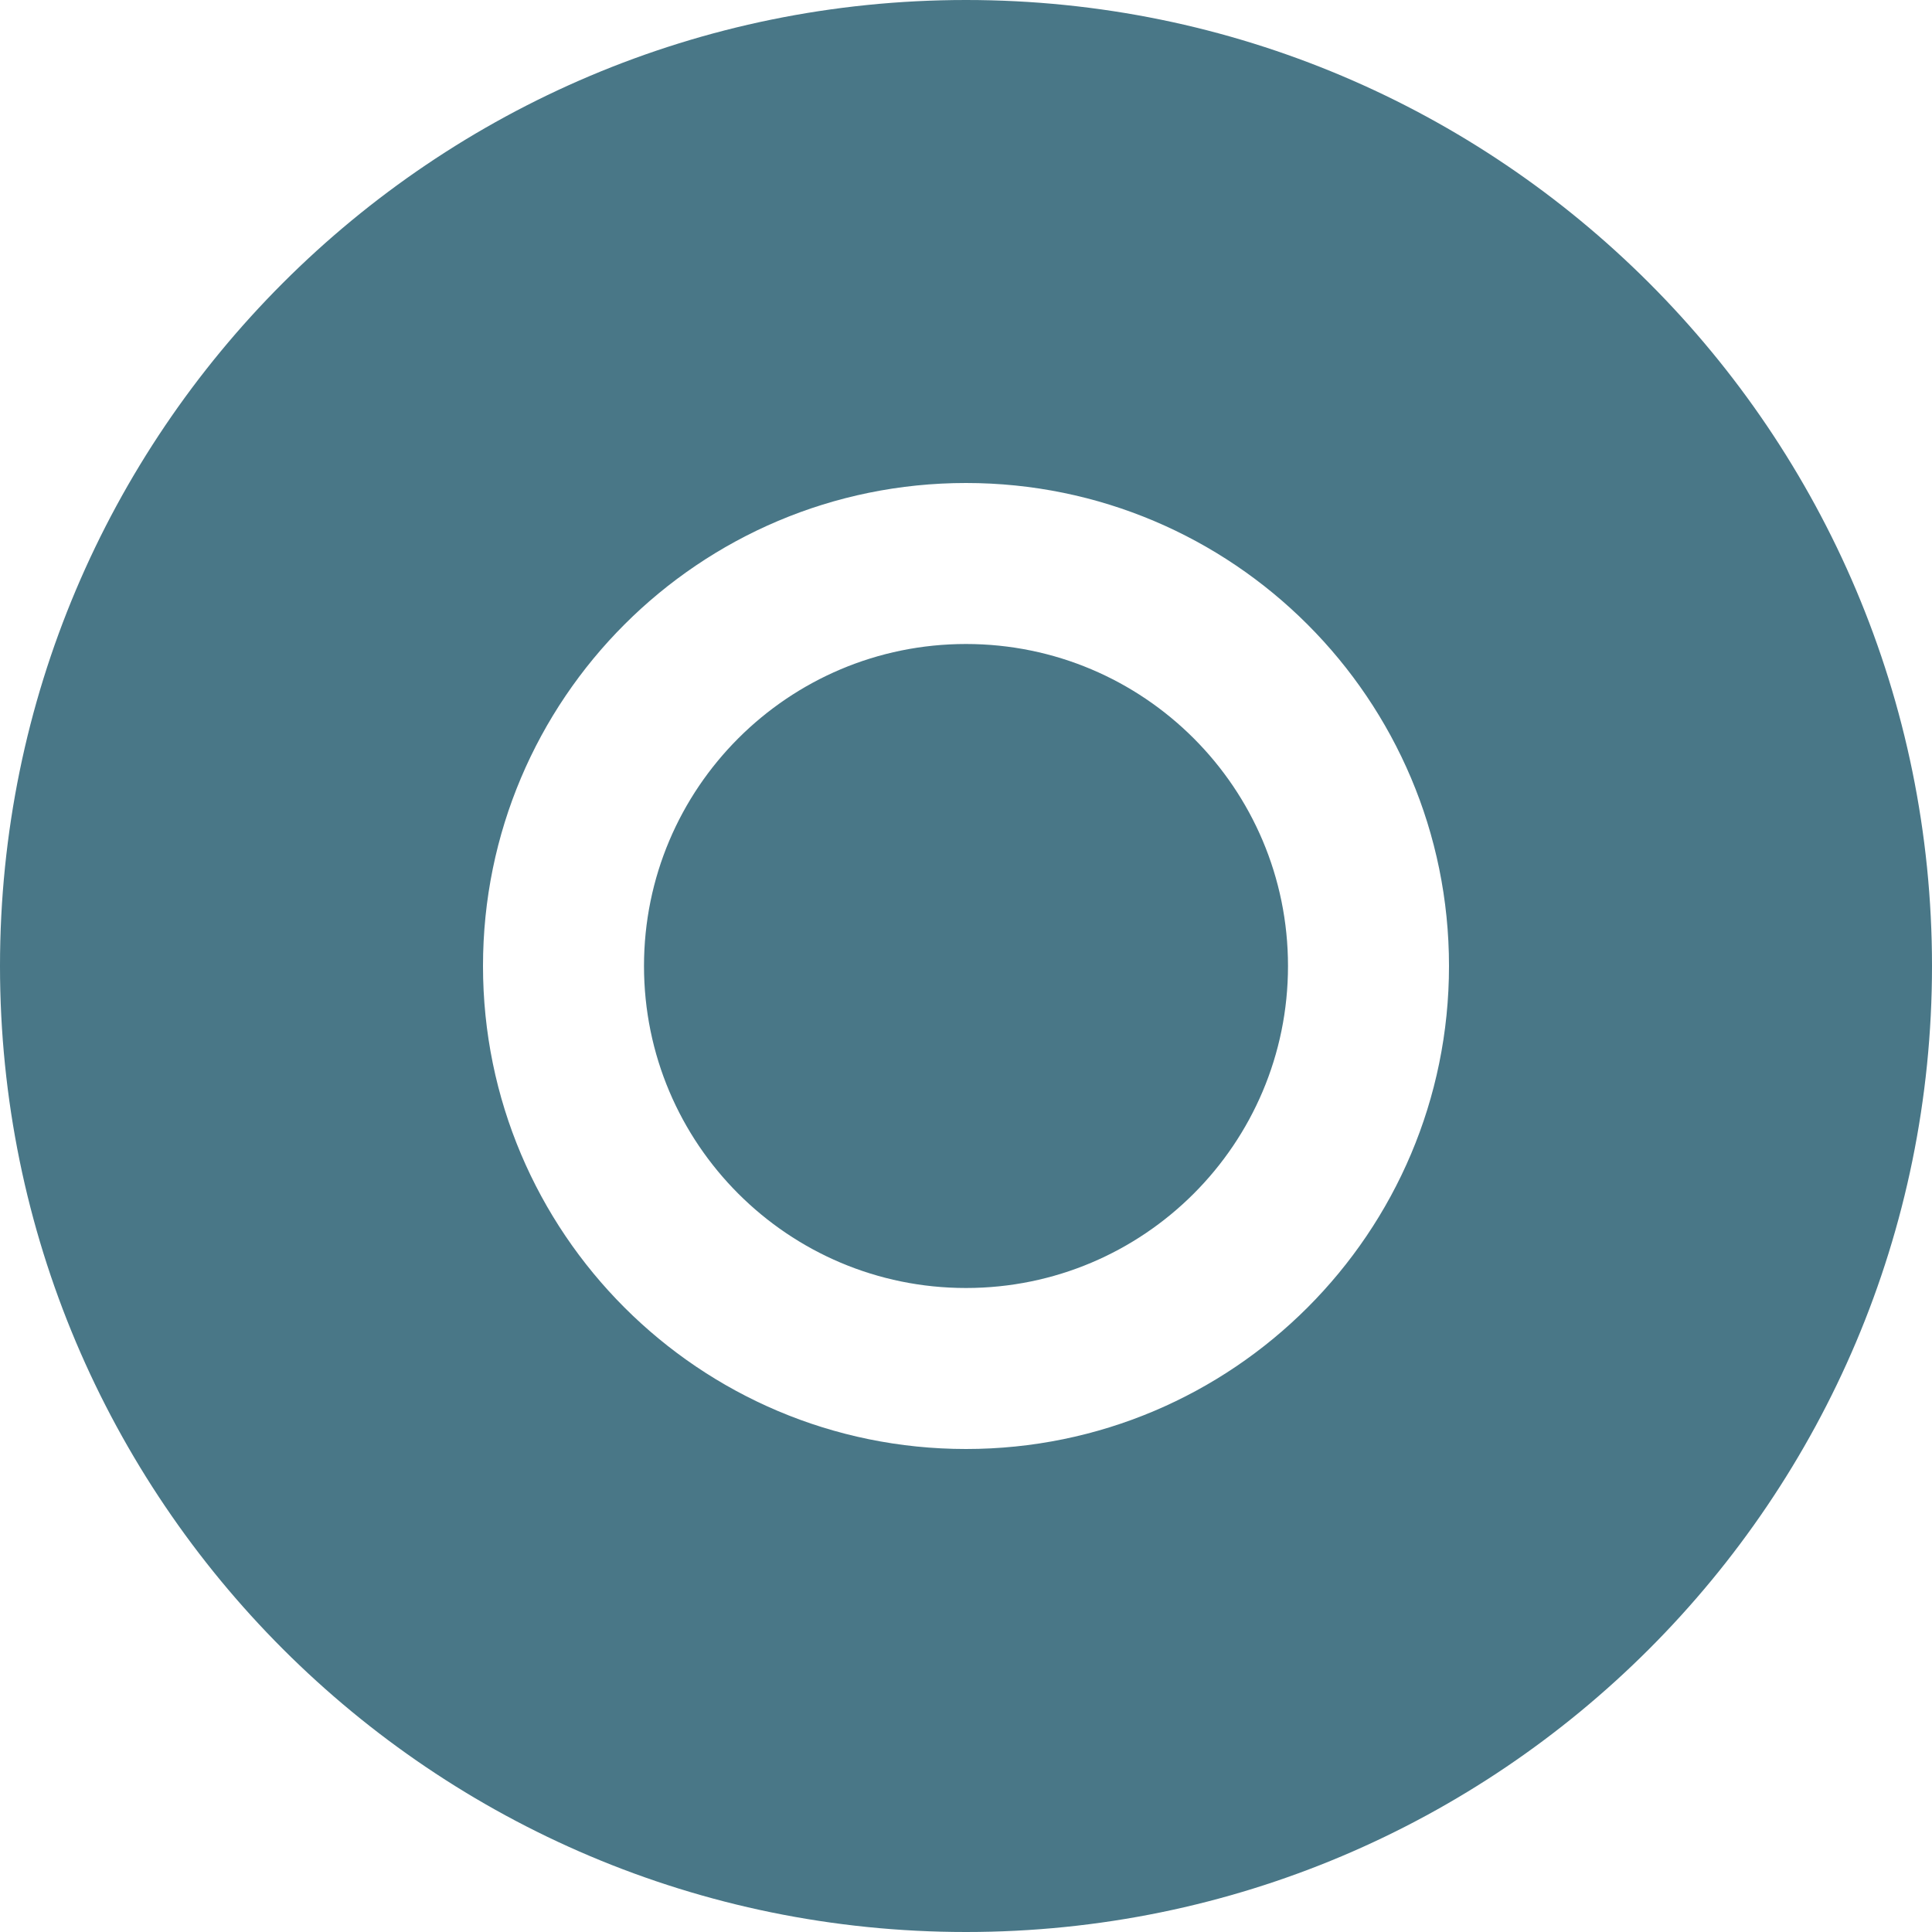
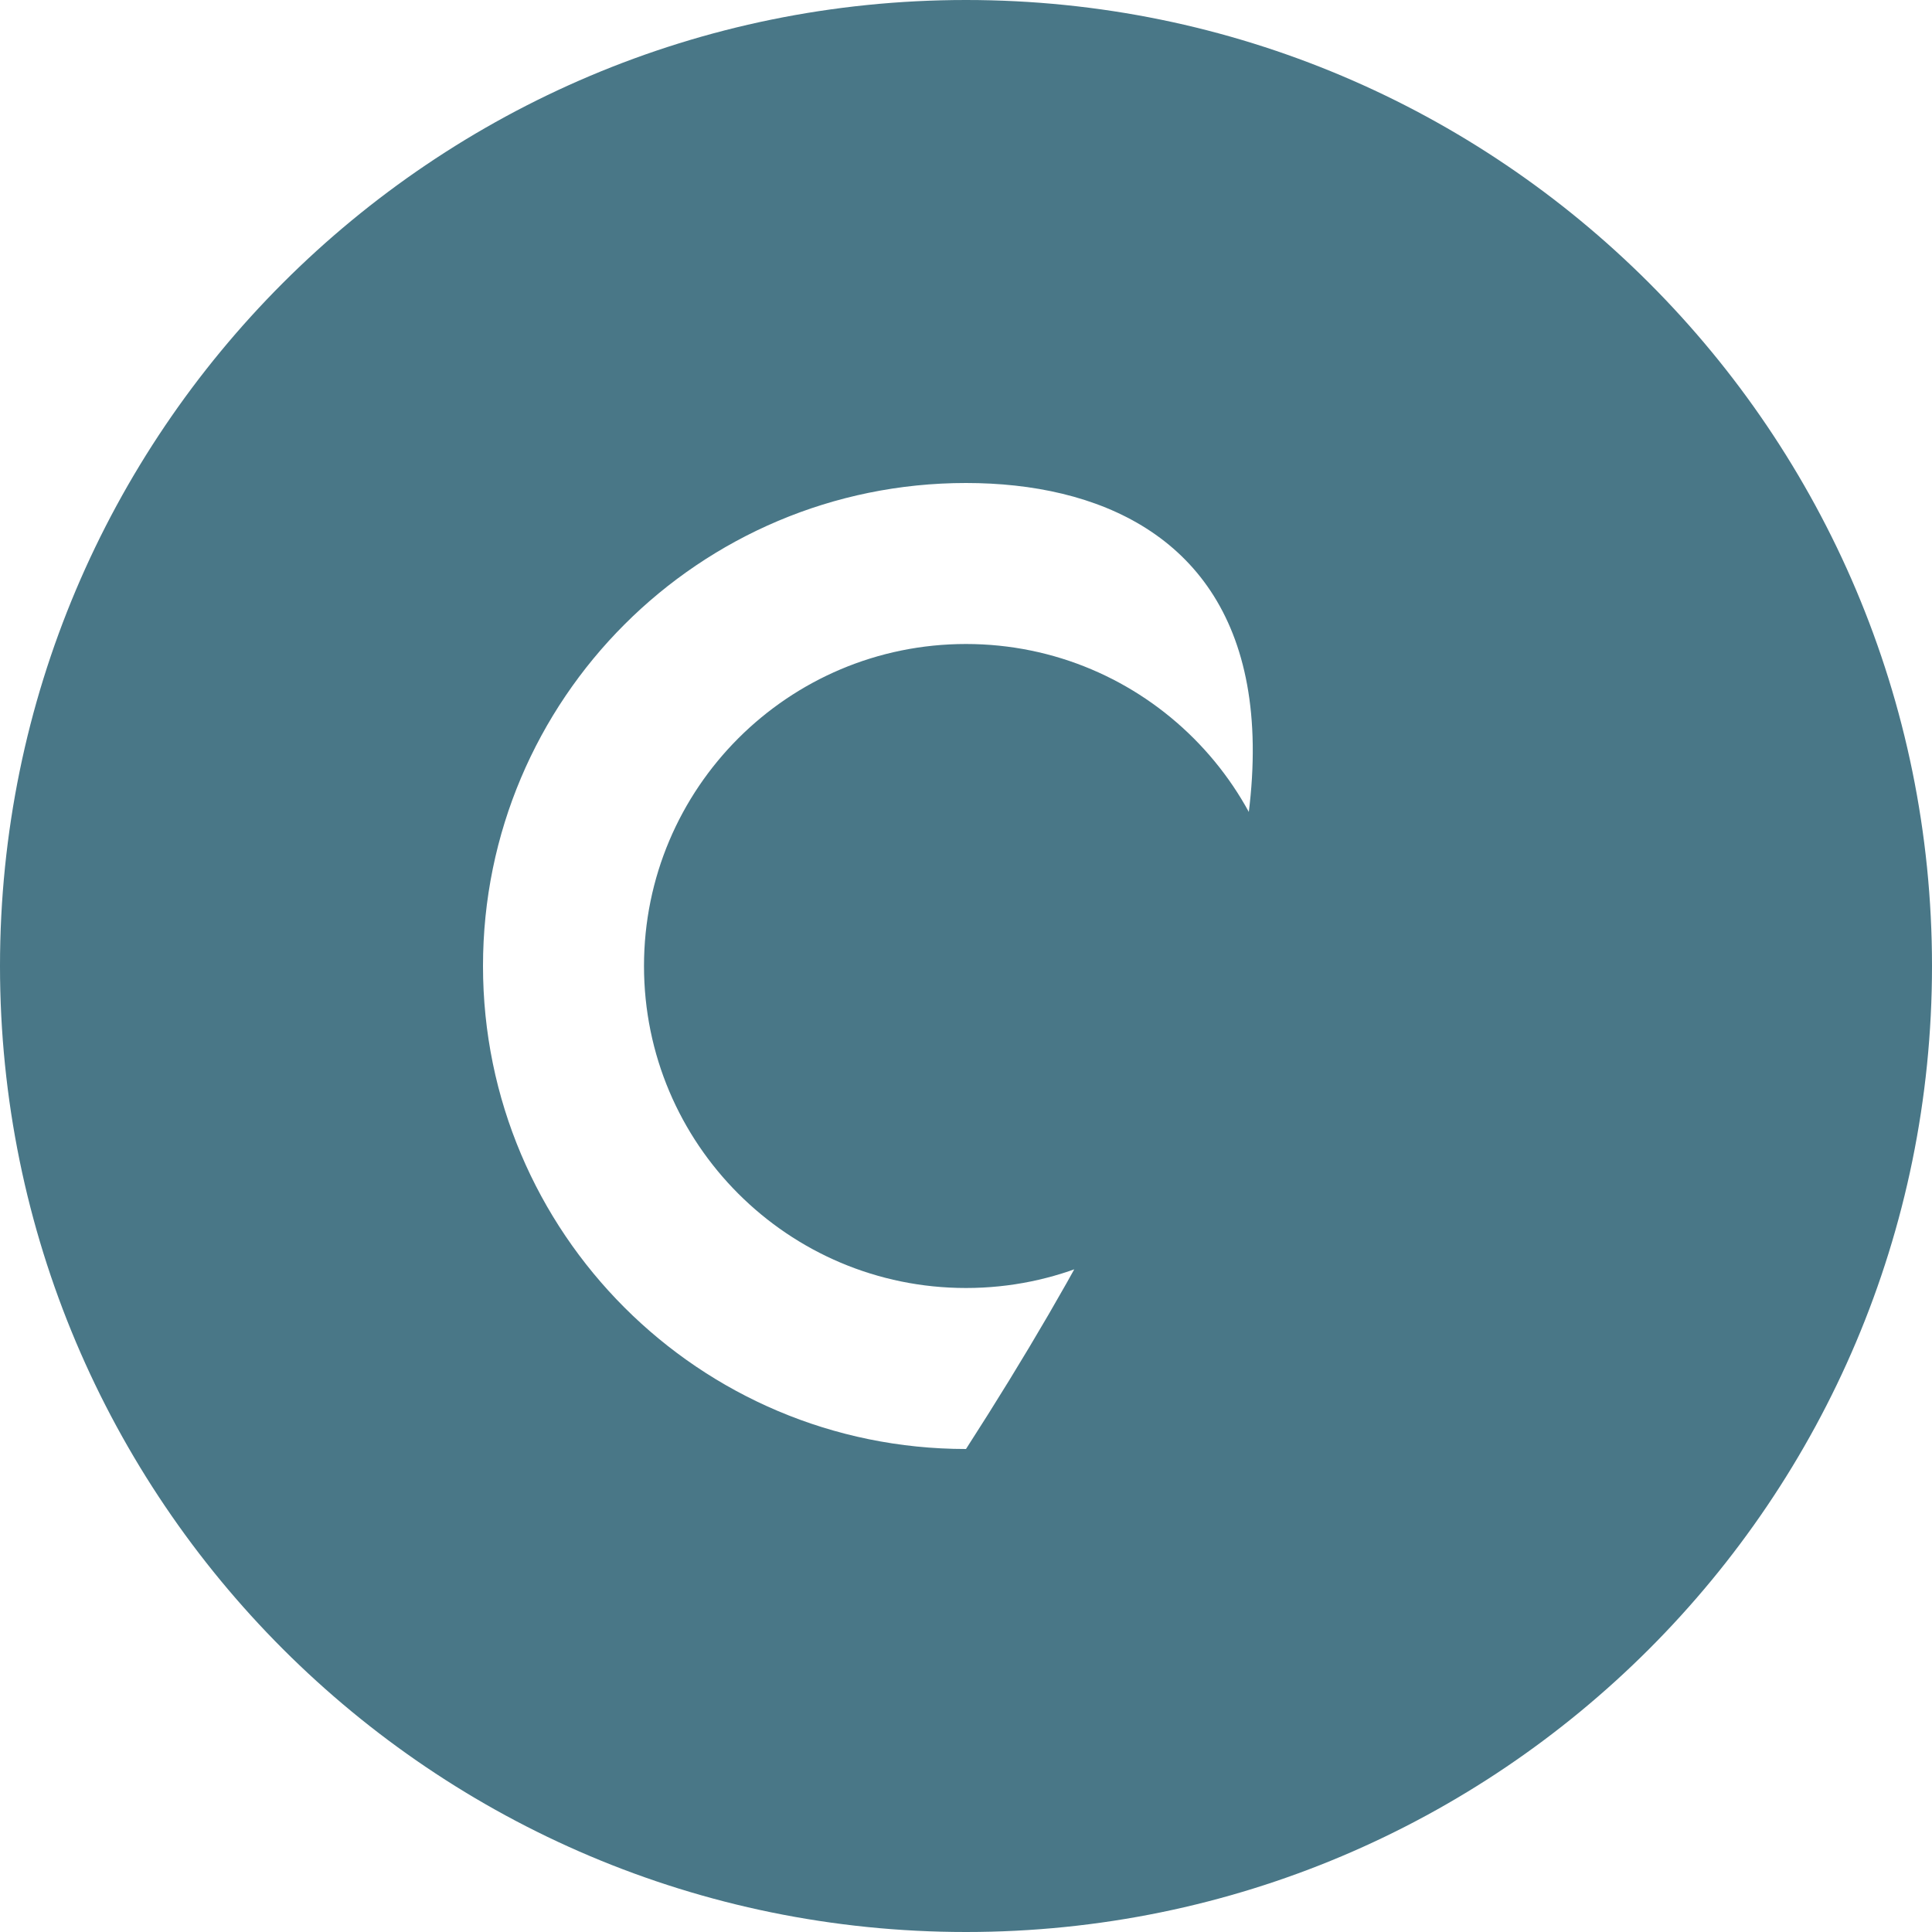
<svg xmlns="http://www.w3.org/2000/svg" width="60" height="60" viewBox="0 0 60 60">
-   <path fill="#497787" d="M30,0 C46.569,0 60,13.431 60,30 C60,46.569 46.569,60 30,60 C13.431,60 0,46.569 0,30 C0,13.431 13.431,0 30,0 Z M30,15 C21.716,15 15,21.716 15,30 C15,38.284 21.716,45 30,45 C38.284,45 45,38.284 45,30 C45,21.716 38.284,15 30,15 Z M30,20 C35.523,20 40,24.477 40,30 C40,35.523 35.523,40 30,40 C24.477,40 20,35.523 20,30 C20,24.477 24.477,20 30,20 Z" />
+   <path fill="#497787" d="M30,0 C46.569,0 60,13.431 60,30 C60,46.569 46.569,60 30,60 C13.431,60 0,46.569 0,30 C0,13.431 13.431,0 30,0 Z M30,15 C21.716,15 15,21.716 15,30 C15,38.284 21.716,45 30,45 C45,21.716 38.284,15 30,15 Z M30,20 C35.523,20 40,24.477 40,30 C40,35.523 35.523,40 30,40 C24.477,40 20,35.523 20,30 C20,24.477 24.477,20 30,20 Z" />
</svg>